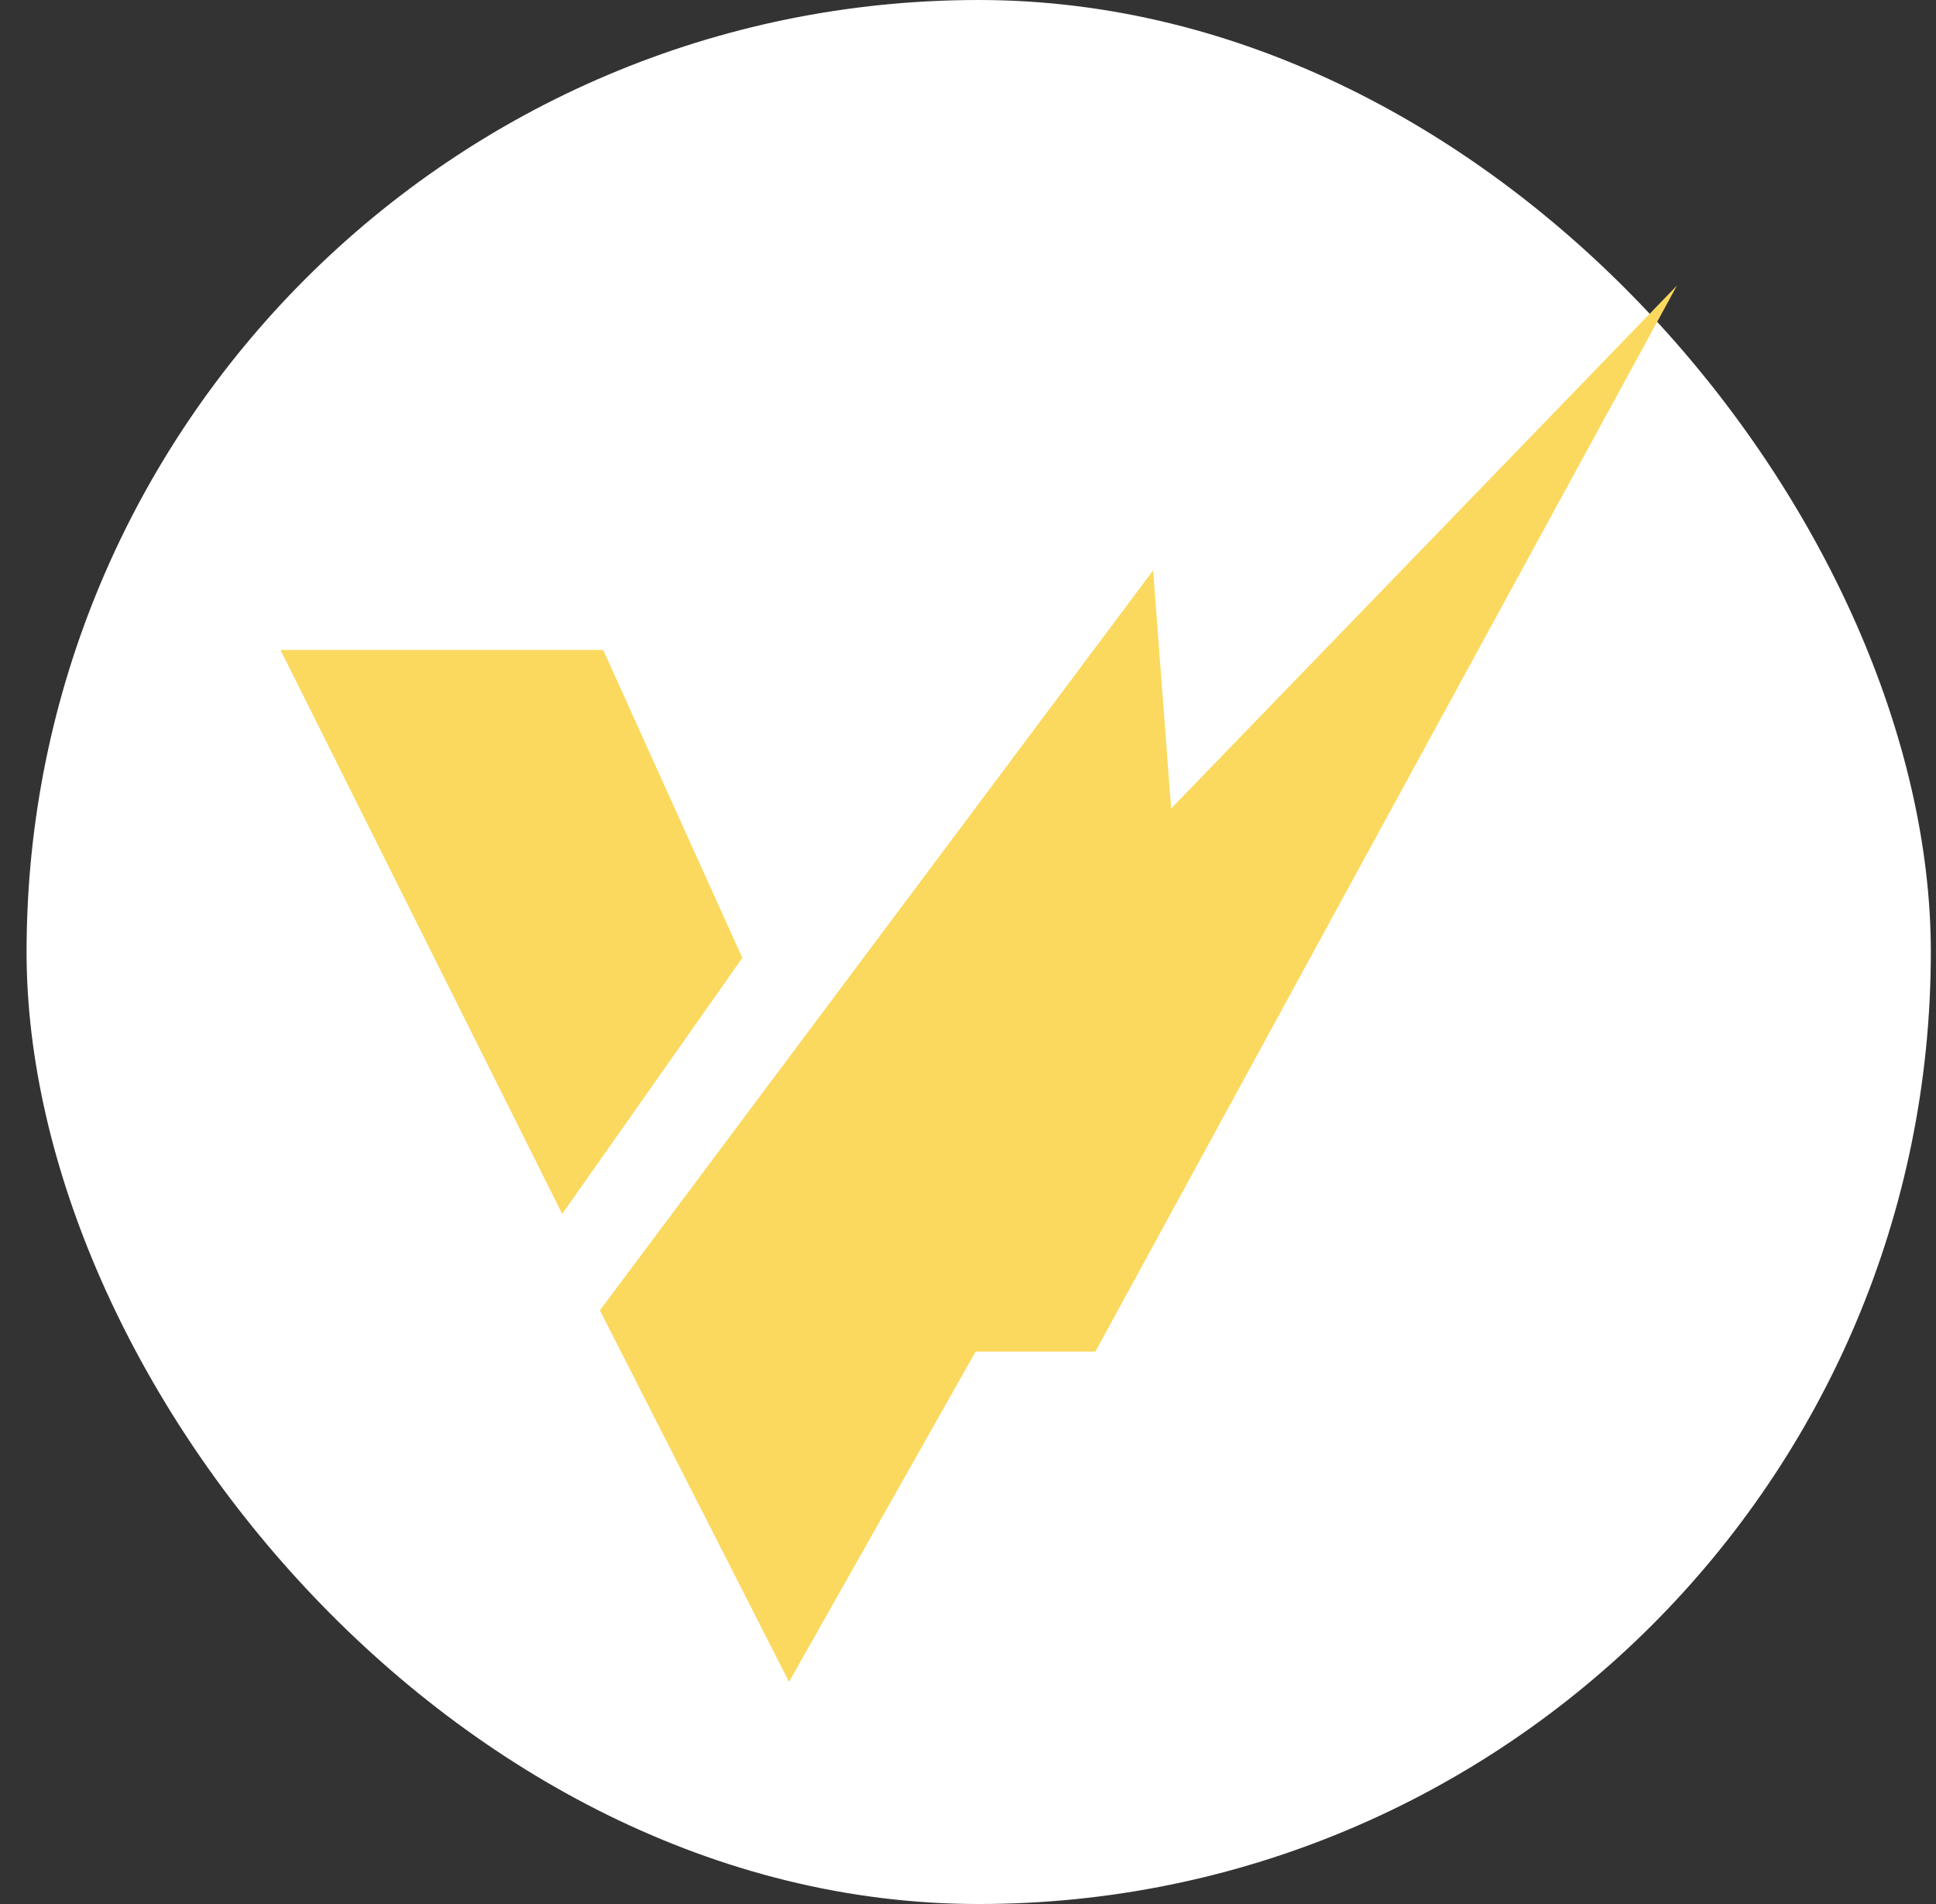
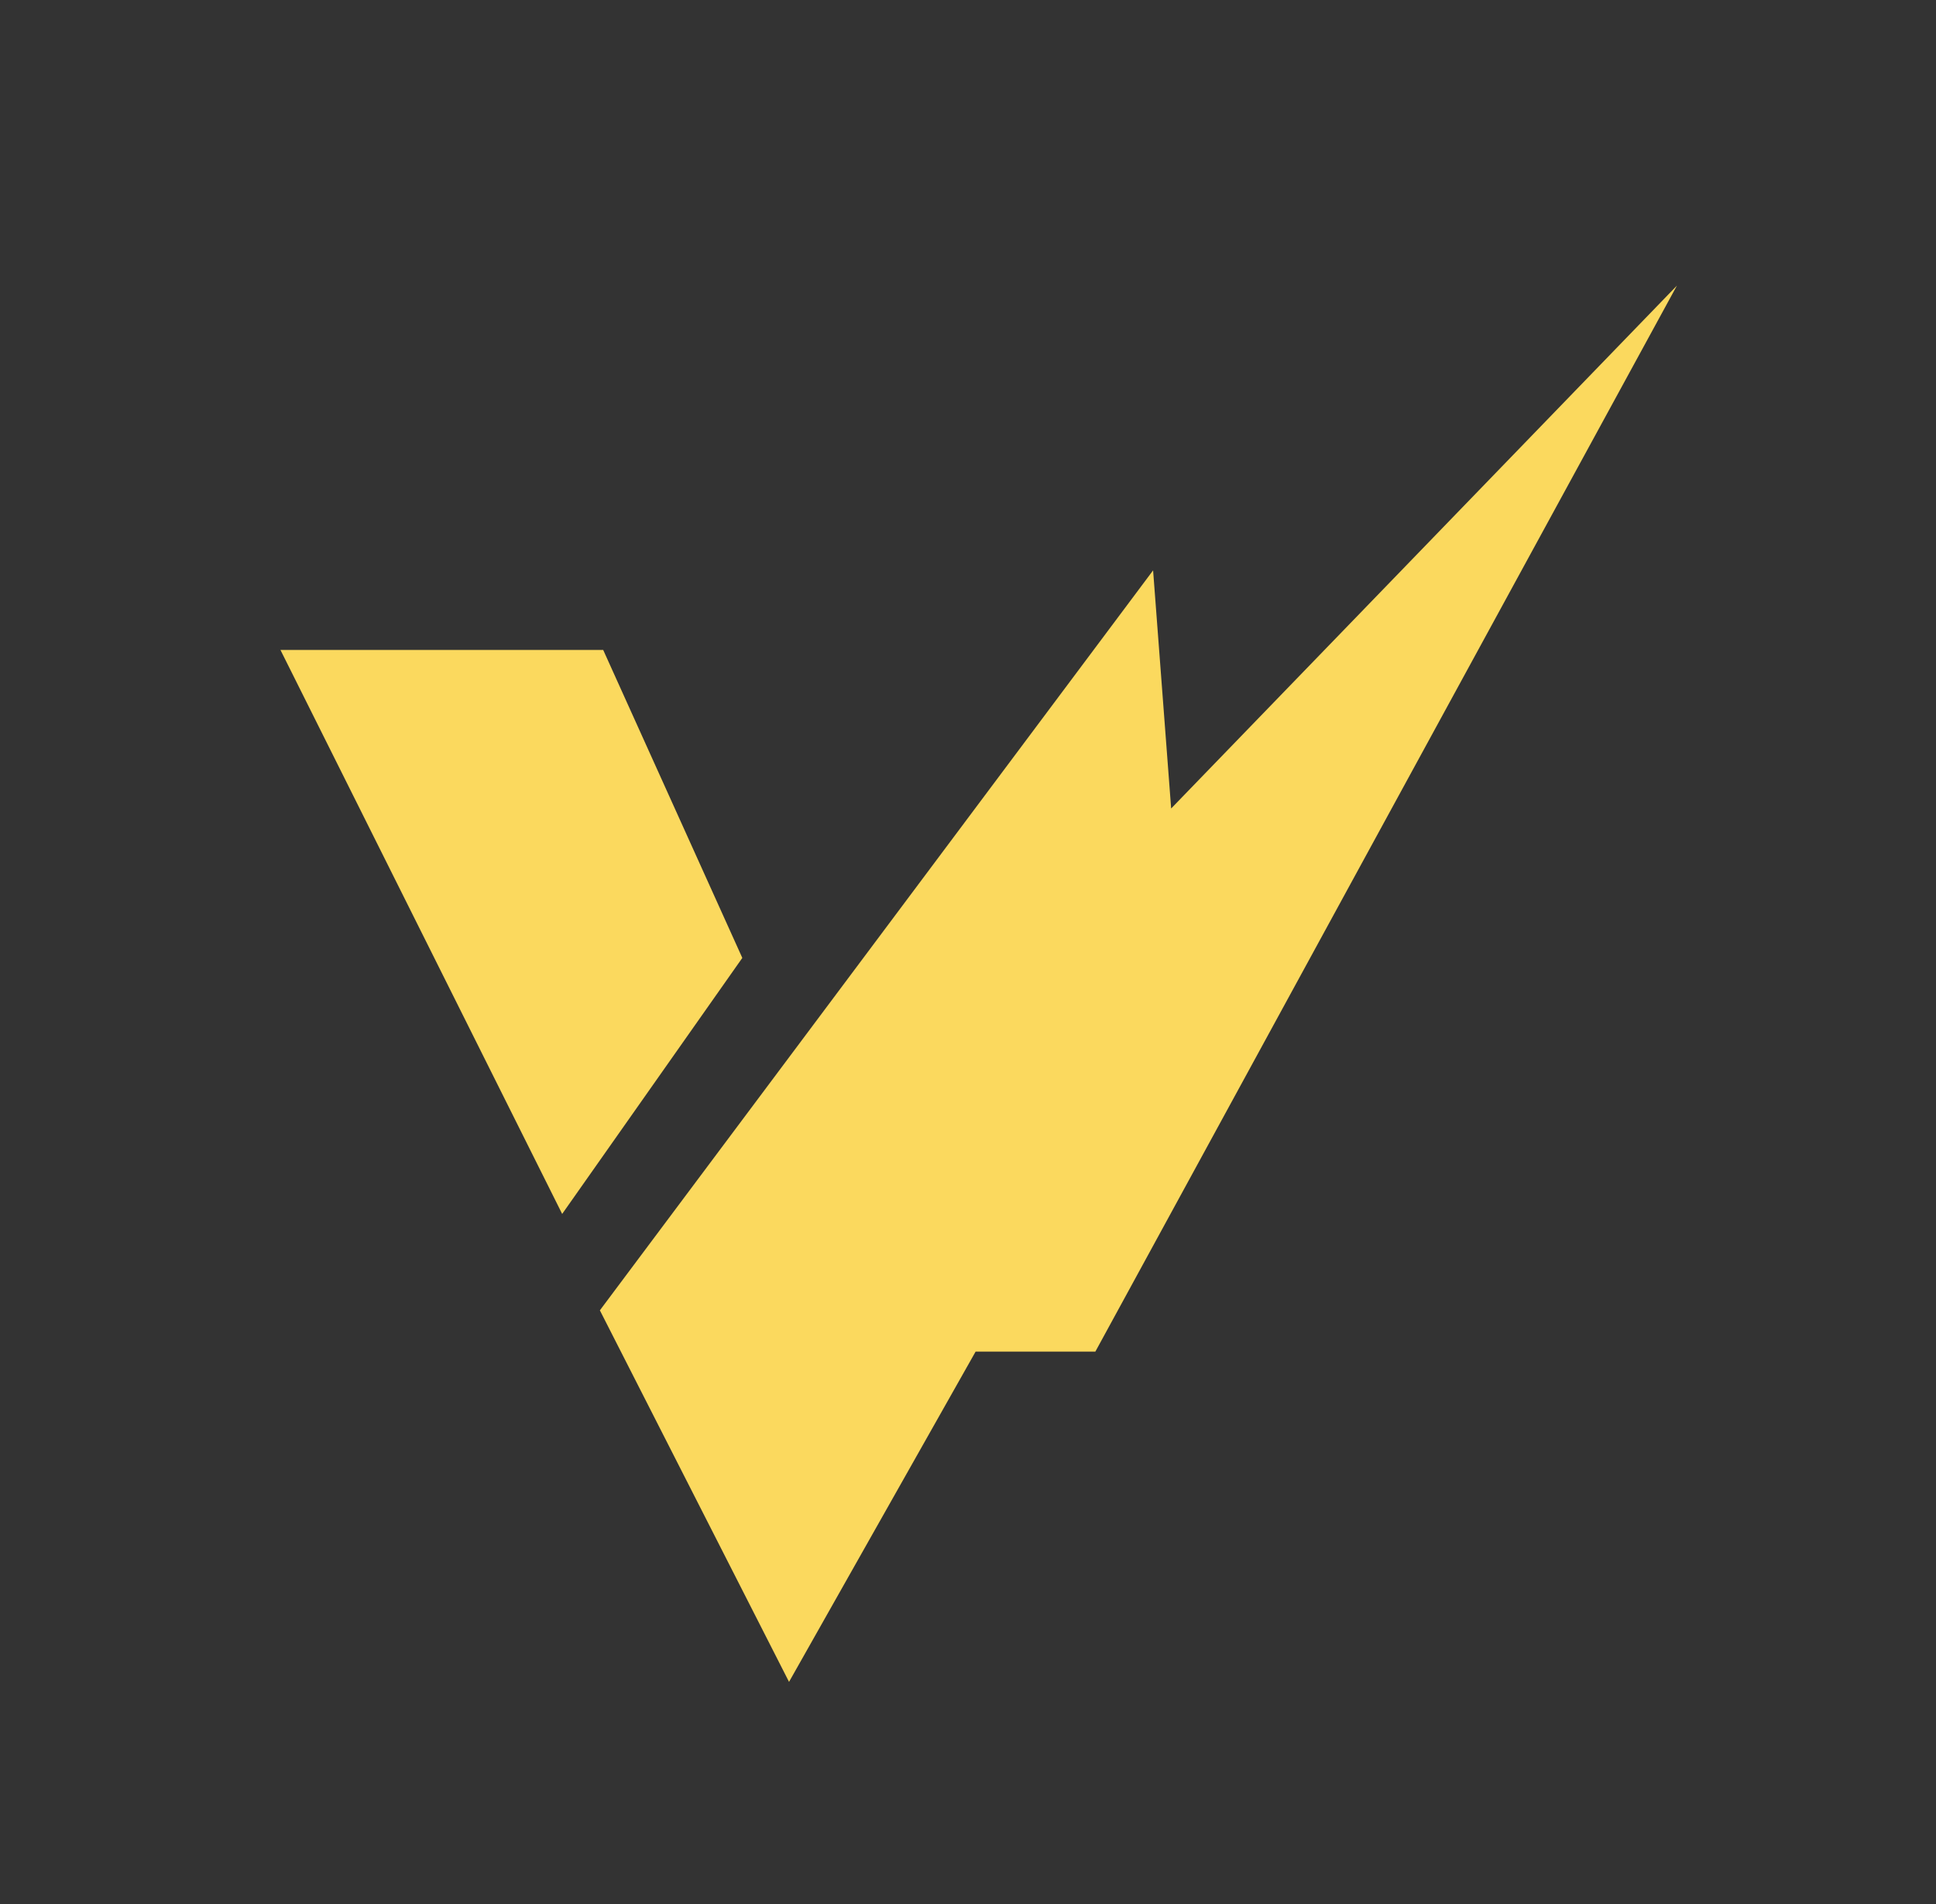
<svg xmlns="http://www.w3.org/2000/svg" width="61" height="60" viewBox="0 0 61 60" fill="none">
  <rect x="0" y="0" width="61" height="60" fill="#333333" stroke="none" />
-   <rect x="0.837" width="60" height="60" rx="30" fill="white" />
  <path d="M34.513 42.592H30.74L24.861 53L18.901 41.292L36.332 17.974L36.901 25.477L52.837 9L34.513 42.592ZM23.389 30.186L17.713 38.254L8.837 20.482H19.006L23.389 30.186Z" fill="#FBD95E" />
</svg>